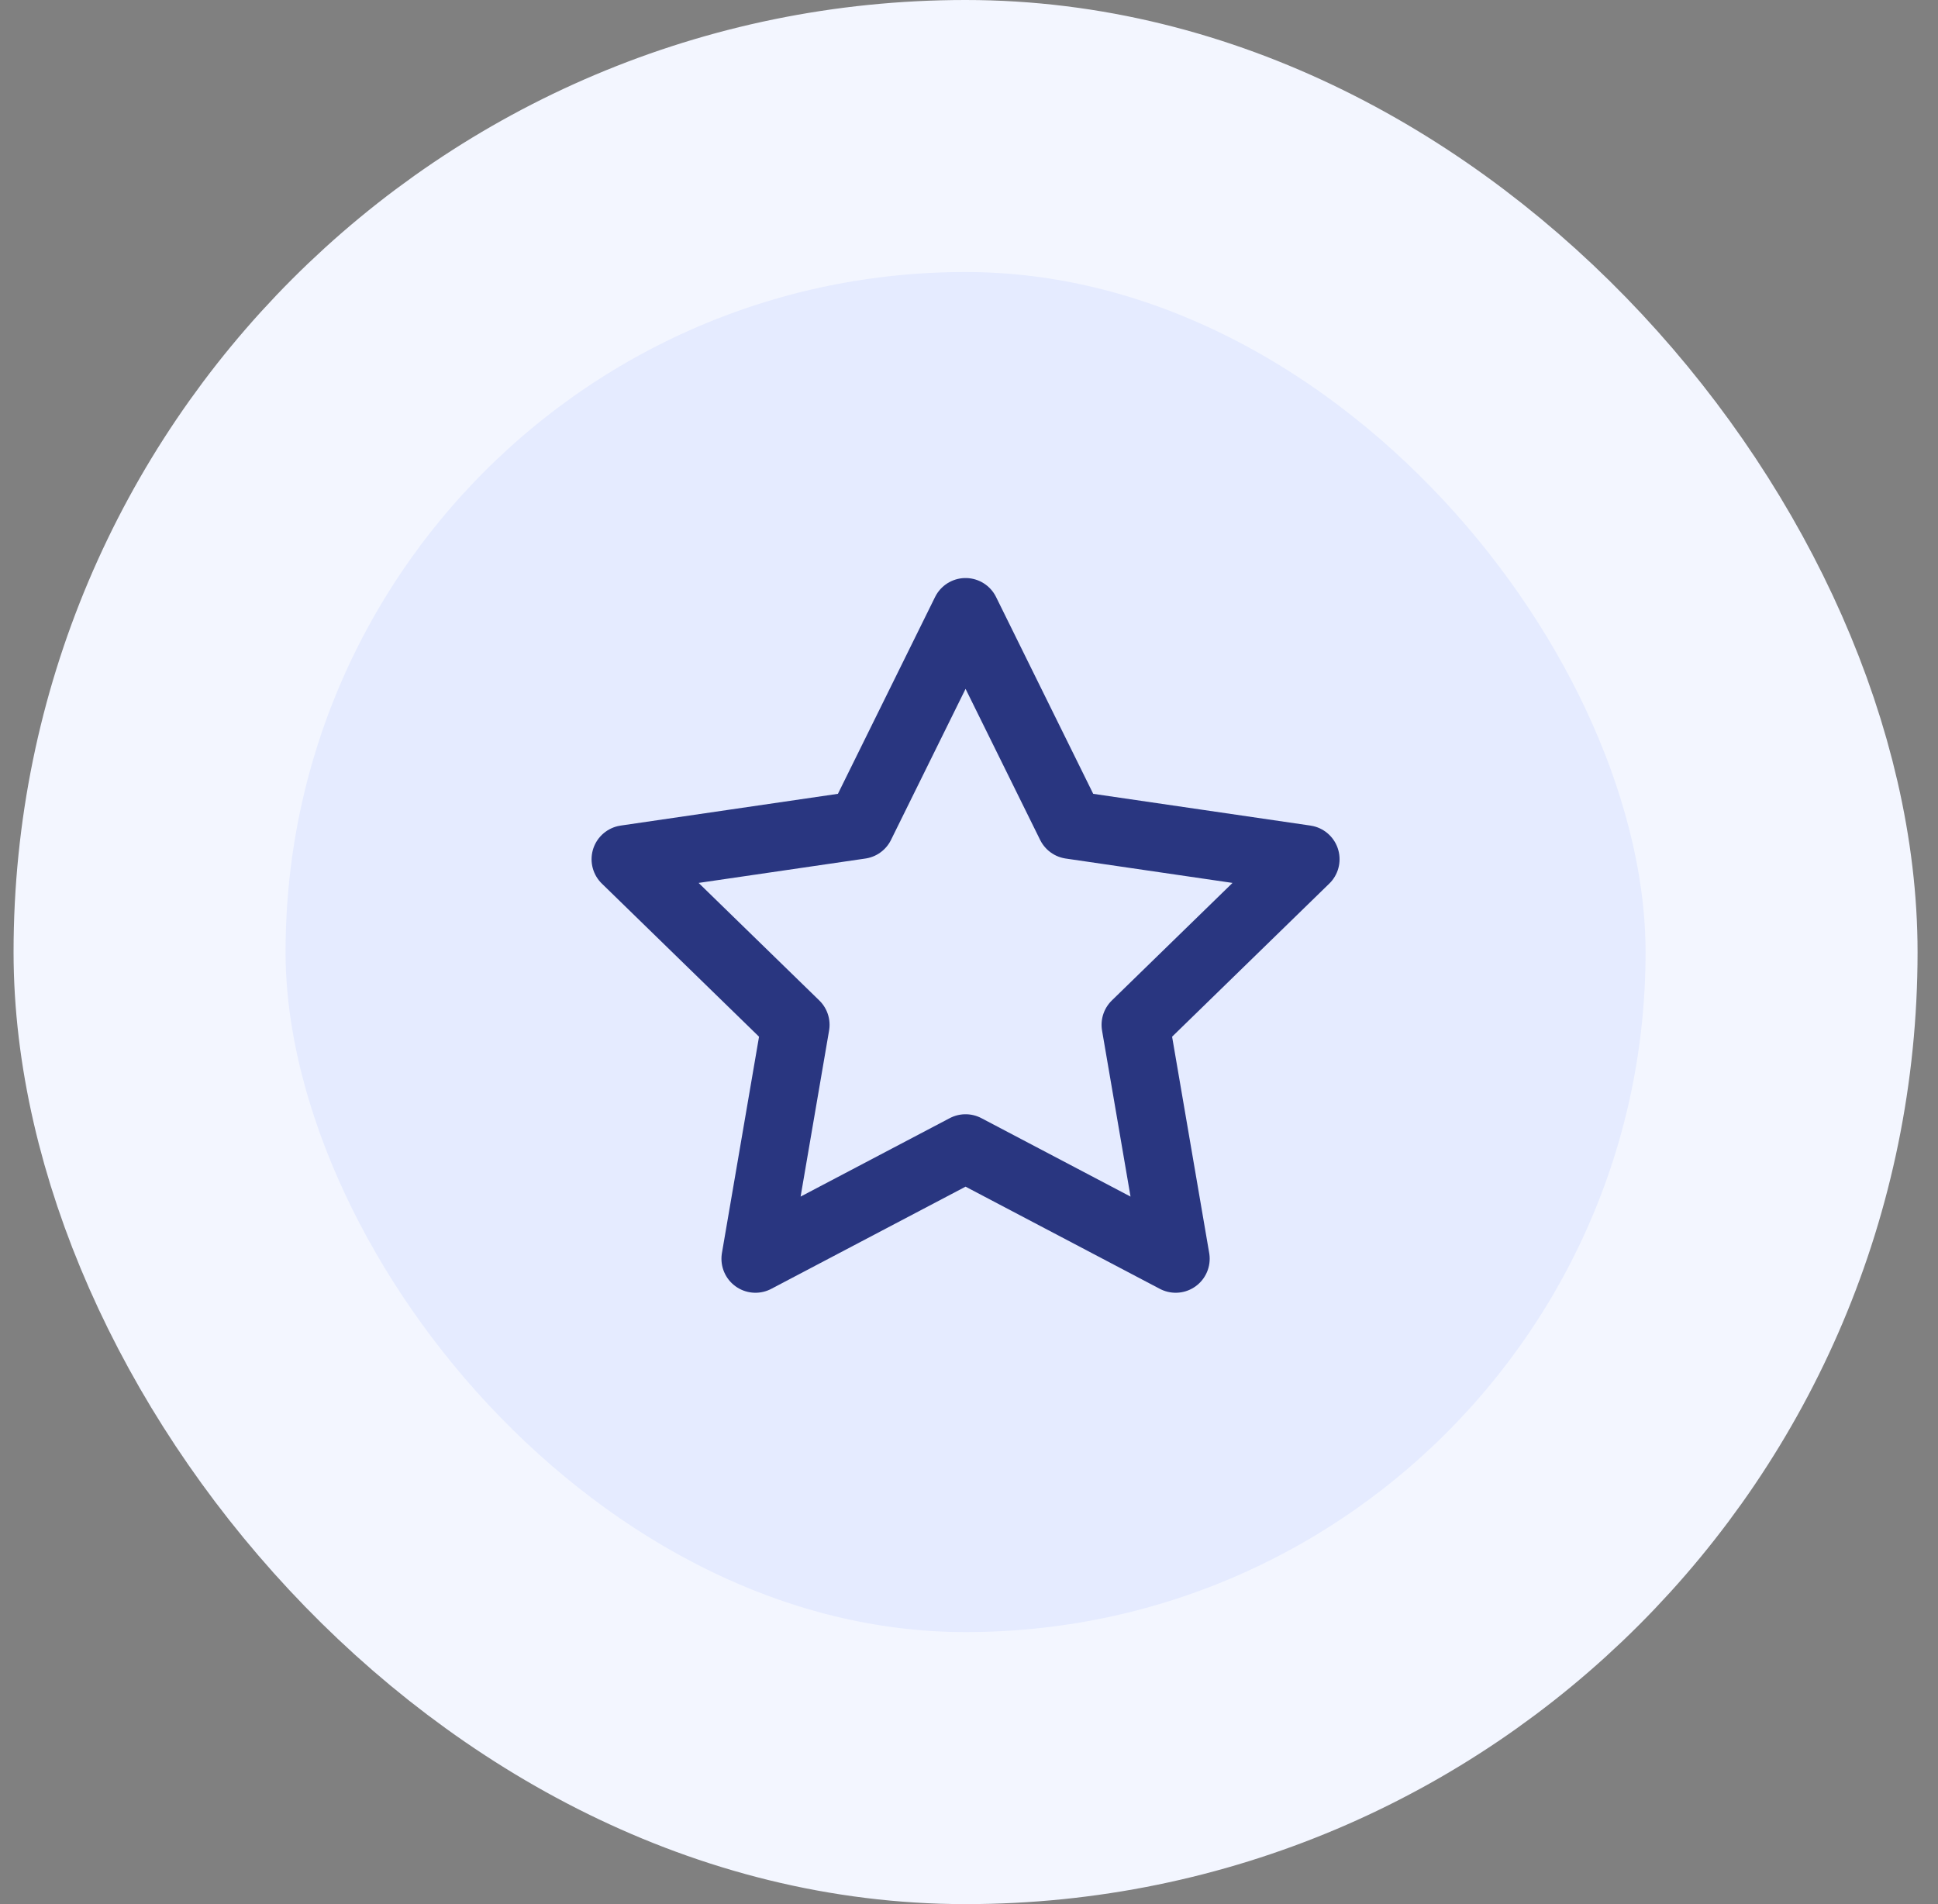
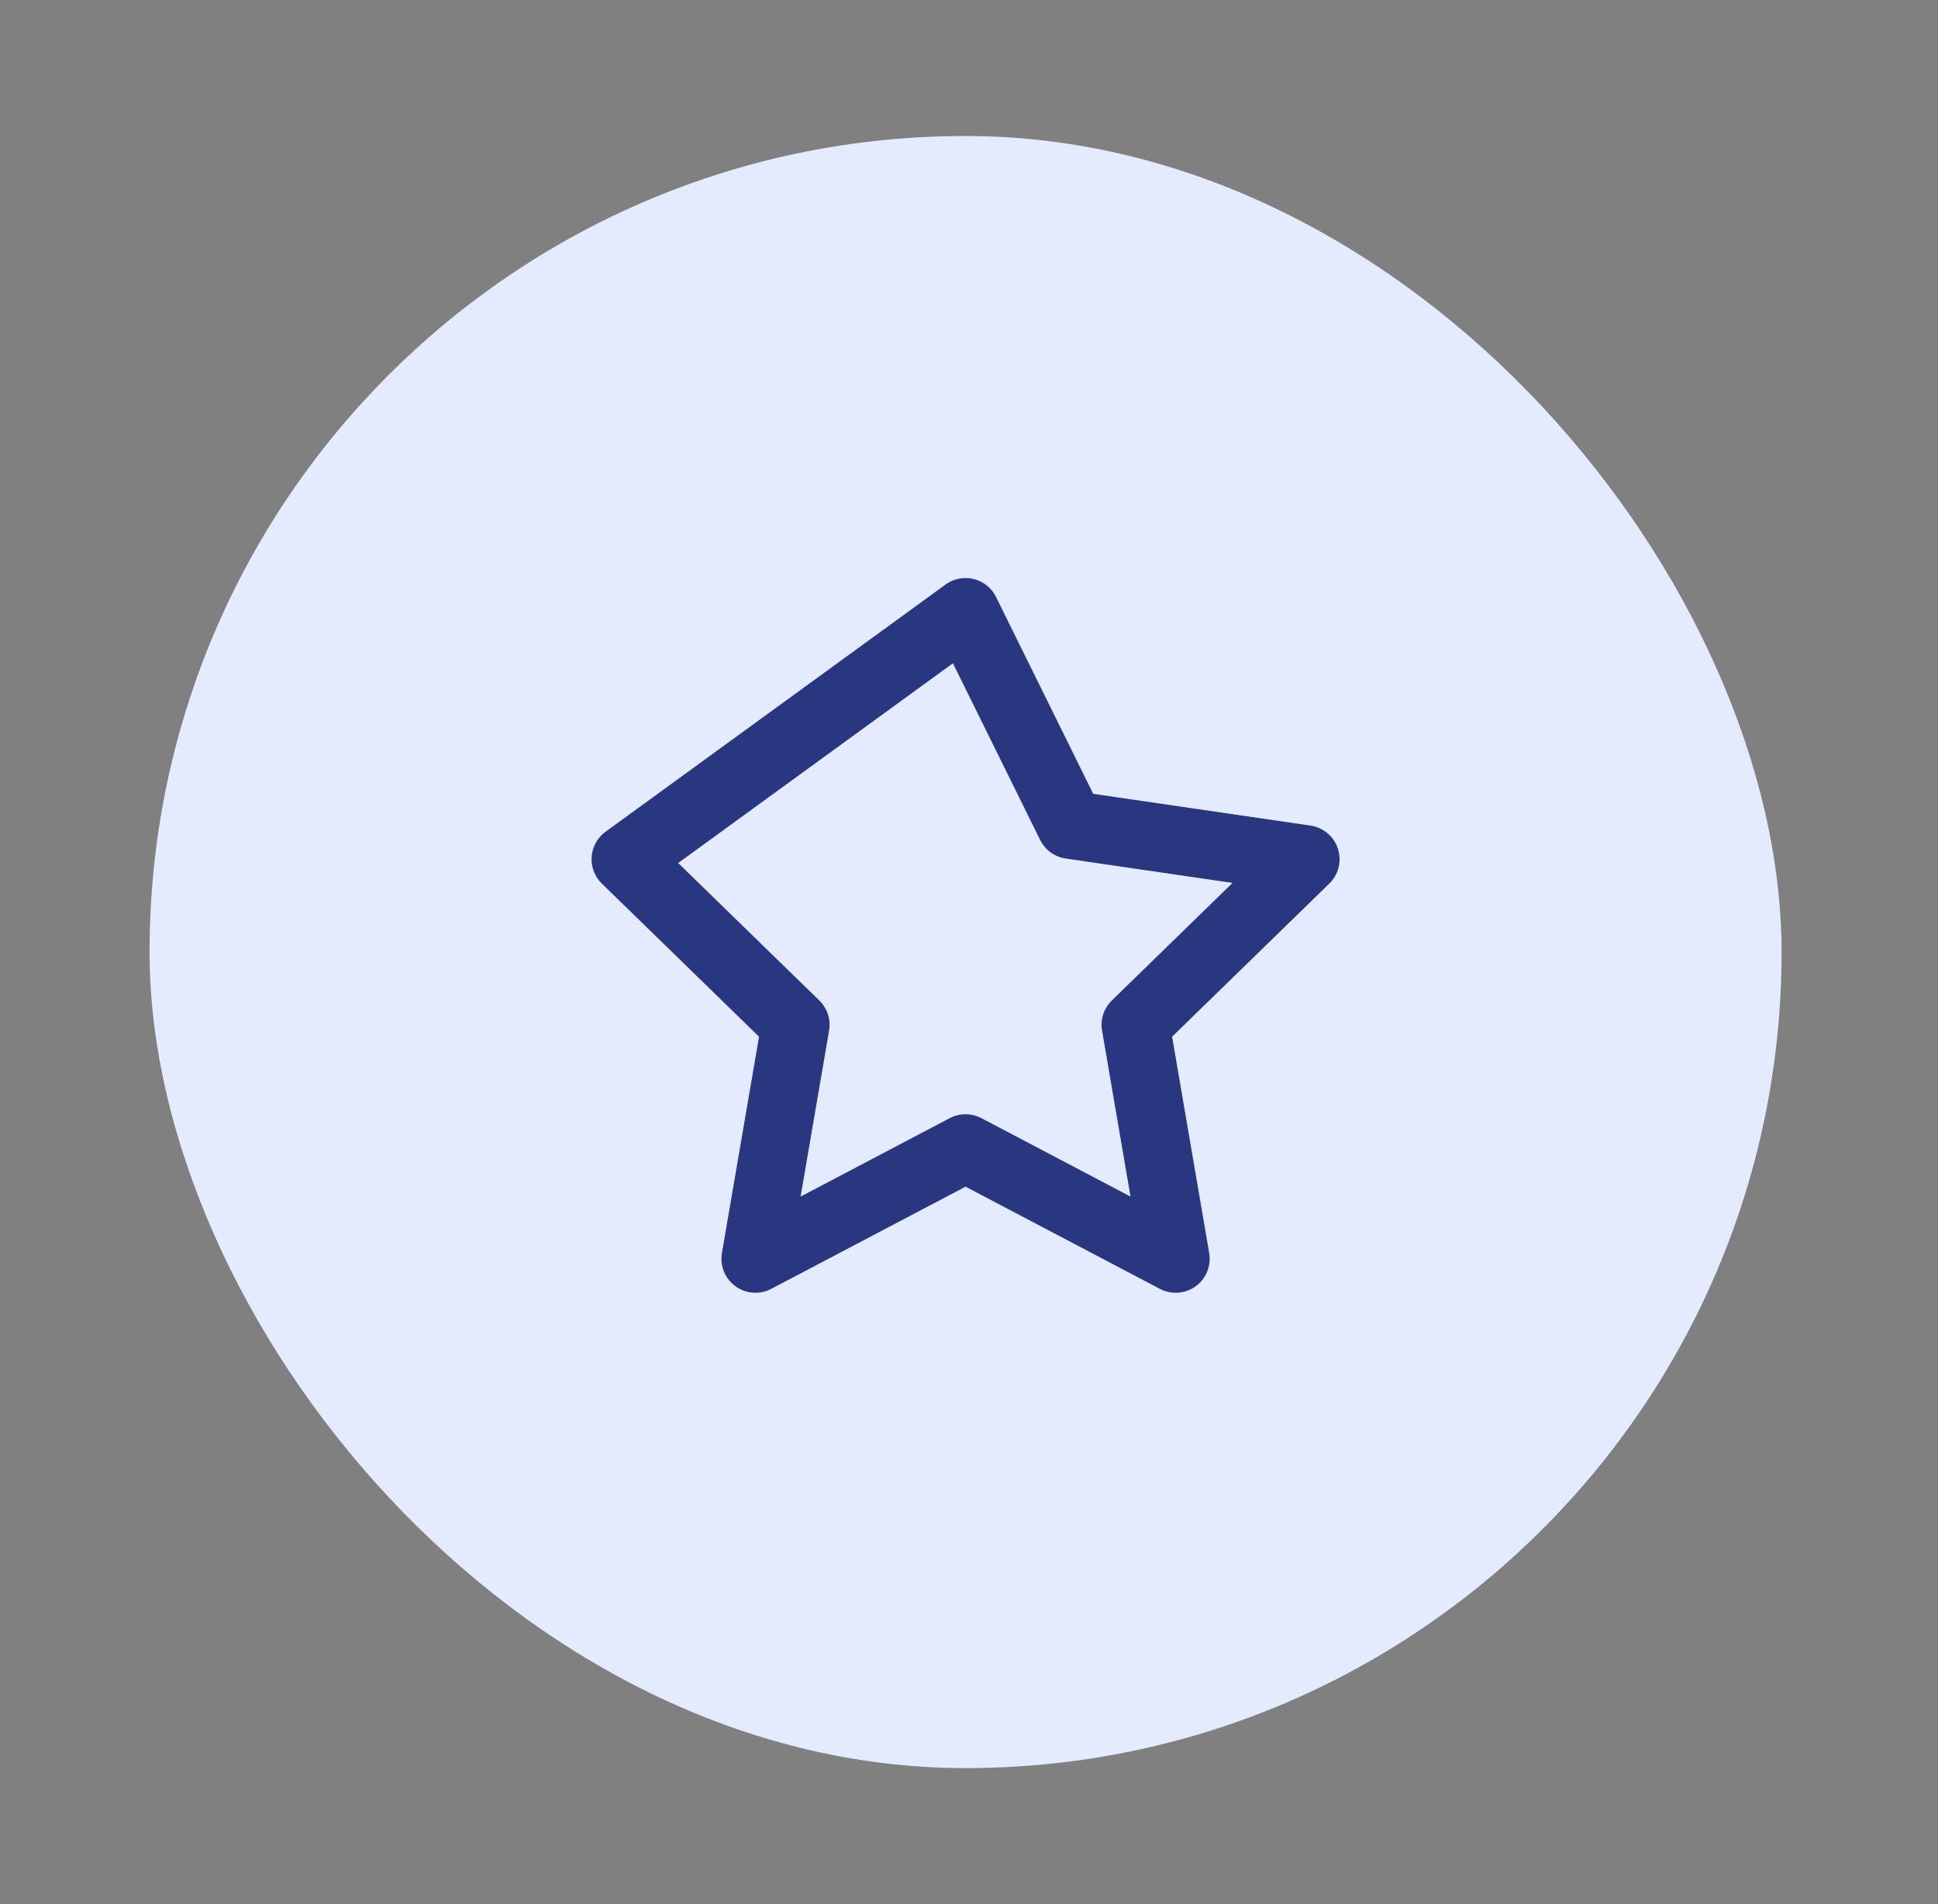
<svg xmlns="http://www.w3.org/2000/svg" width="57" height="56" viewBox="0 0 57 56" fill="none">
  <rect x="0" y="0" width="57" height="56" fill="#808080" stroke="none" />
  <rect x="4.399" y="4" width="48" height="48" rx="24" fill="#E5EBFF" />
-   <rect x="4.399" y="4" width="48" height="48" rx="24" stroke="#F3F6FF" stroke-width="8" />
-   <path d="M28.399 18L31.489 24.26L38.399 25.27L33.399 30.14L34.579 37.02L28.399 33.77L22.219 37.02L23.399 30.14L18.399 25.27L25.309 24.26L28.399 18Z" stroke="#293680" stroke-width="2" stroke-linecap="round" stroke-linejoin="round" />
+   <path d="M28.399 18L31.489 24.26L38.399 25.27L33.399 30.14L34.579 37.02L28.399 33.77L22.219 37.02L23.399 30.14L18.399 25.27L28.399 18Z" stroke="#293680" stroke-width="2" stroke-linecap="round" stroke-linejoin="round" />
</svg>